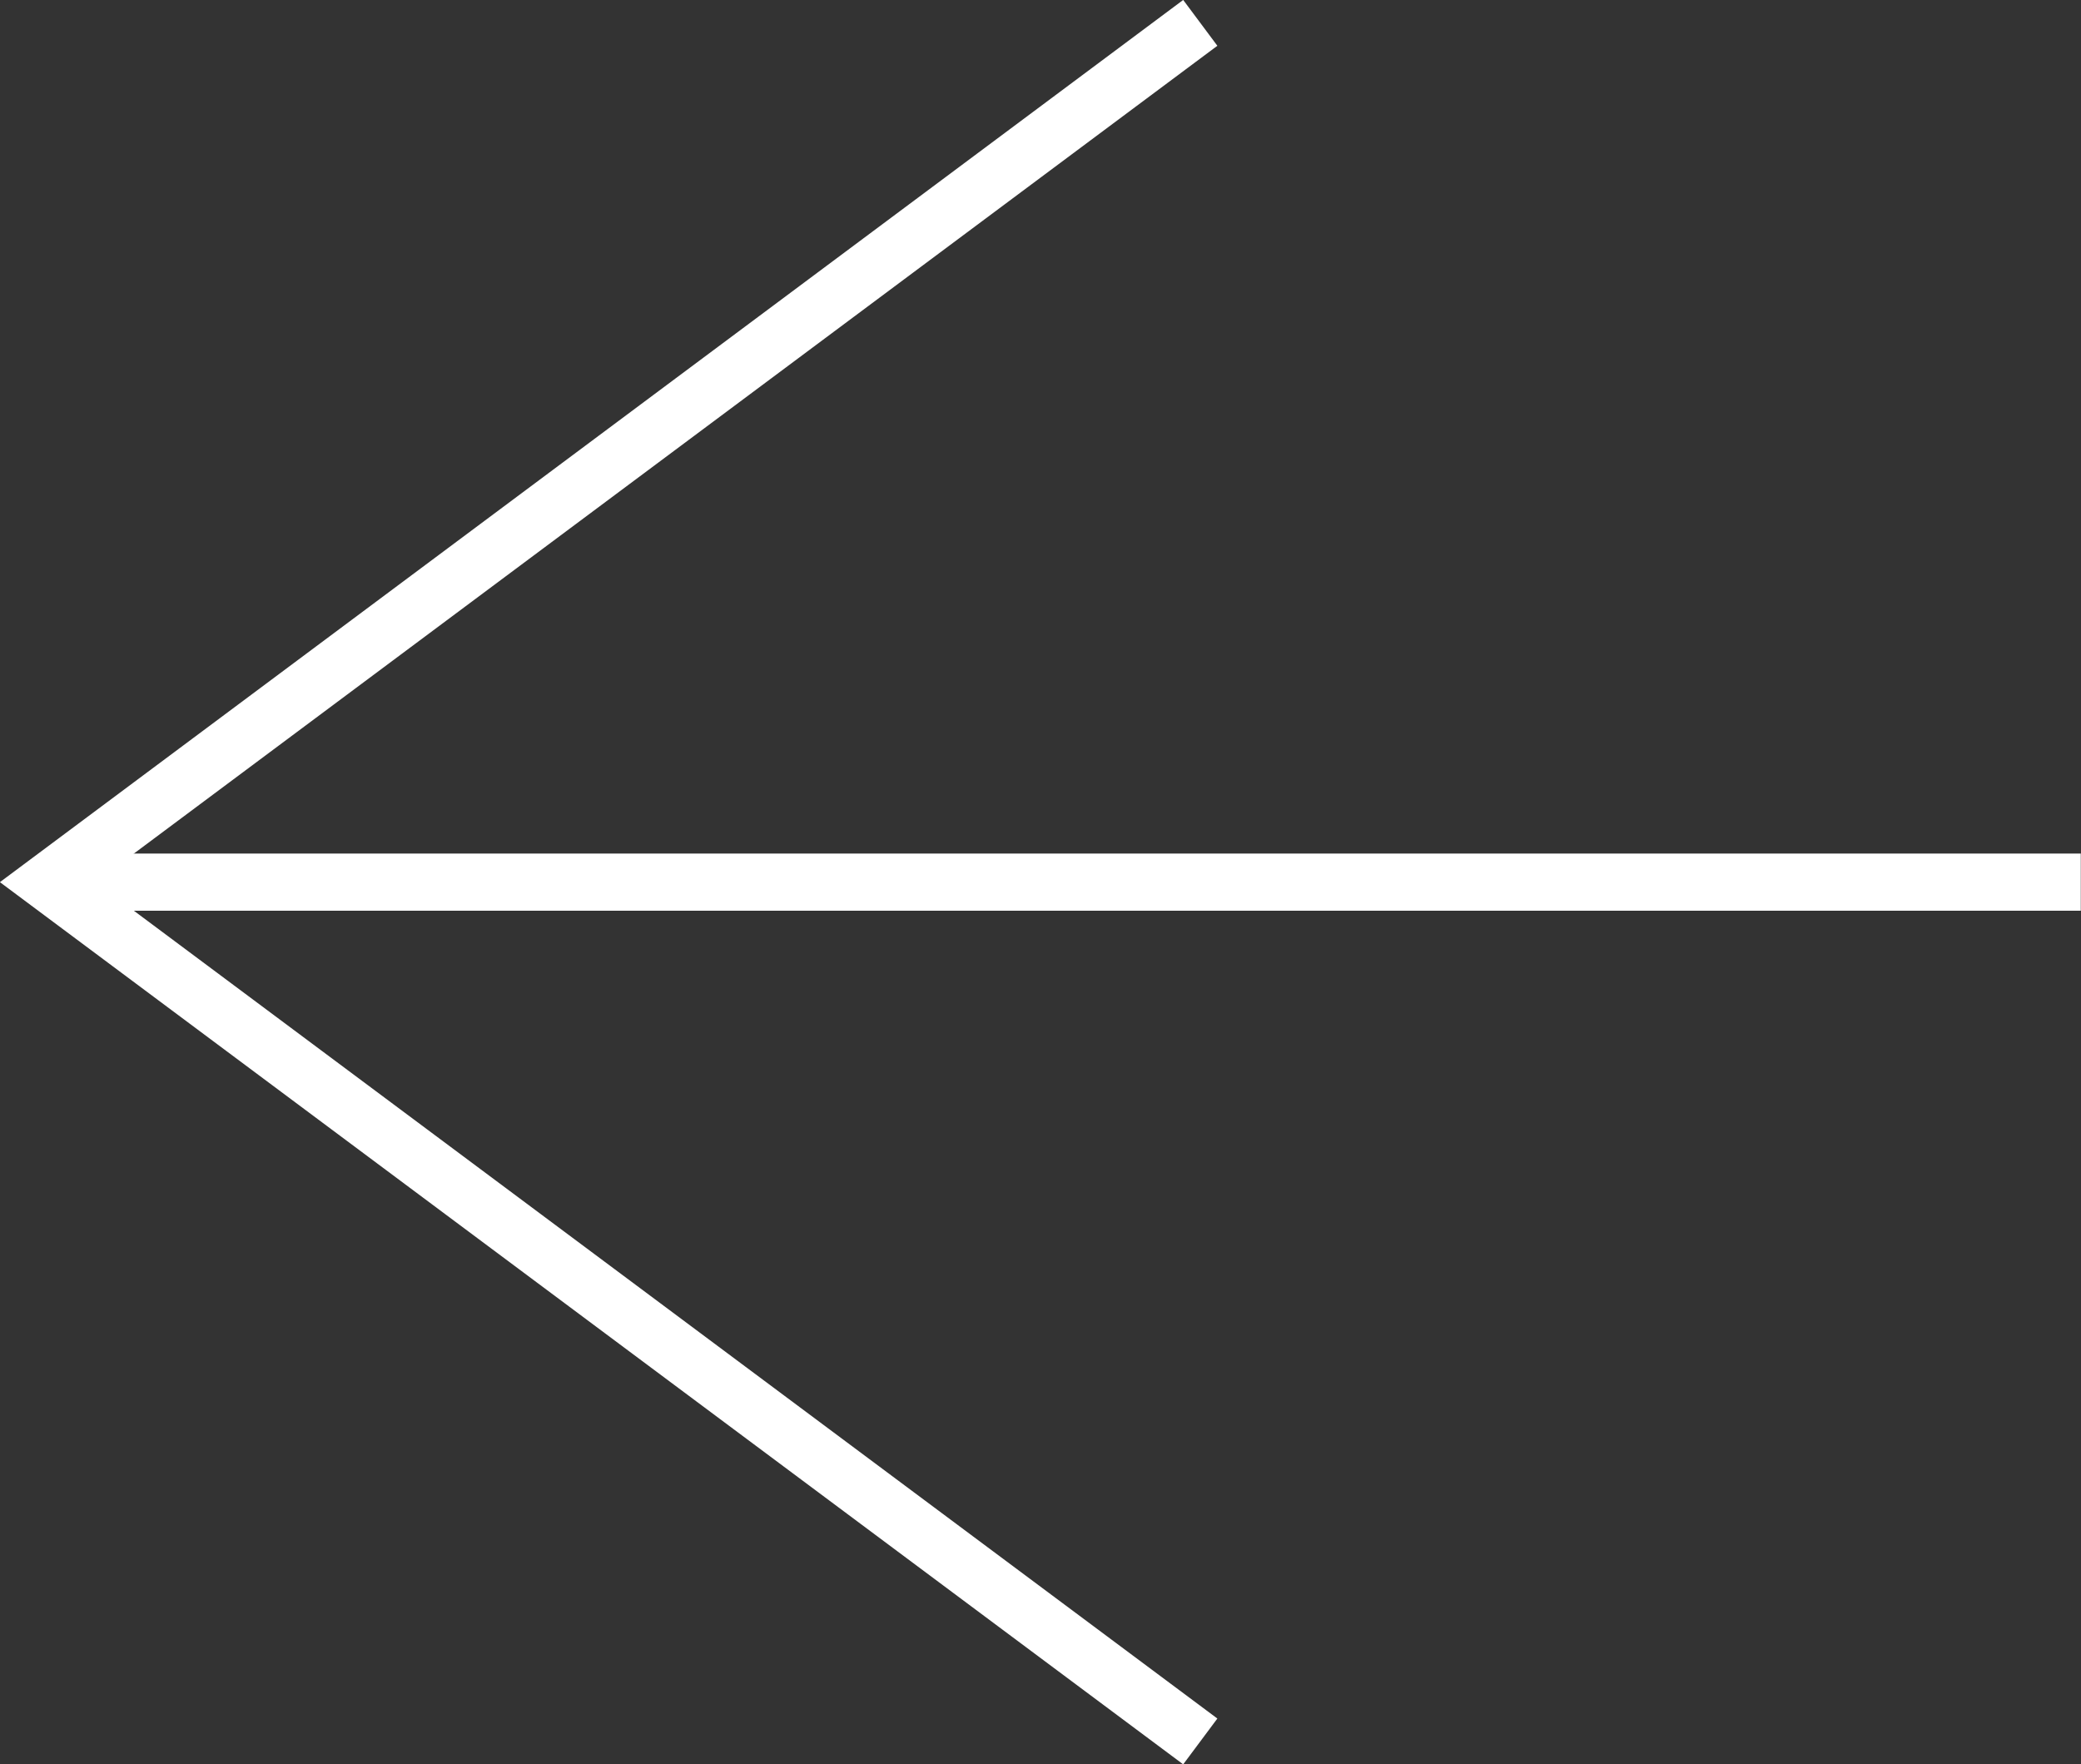
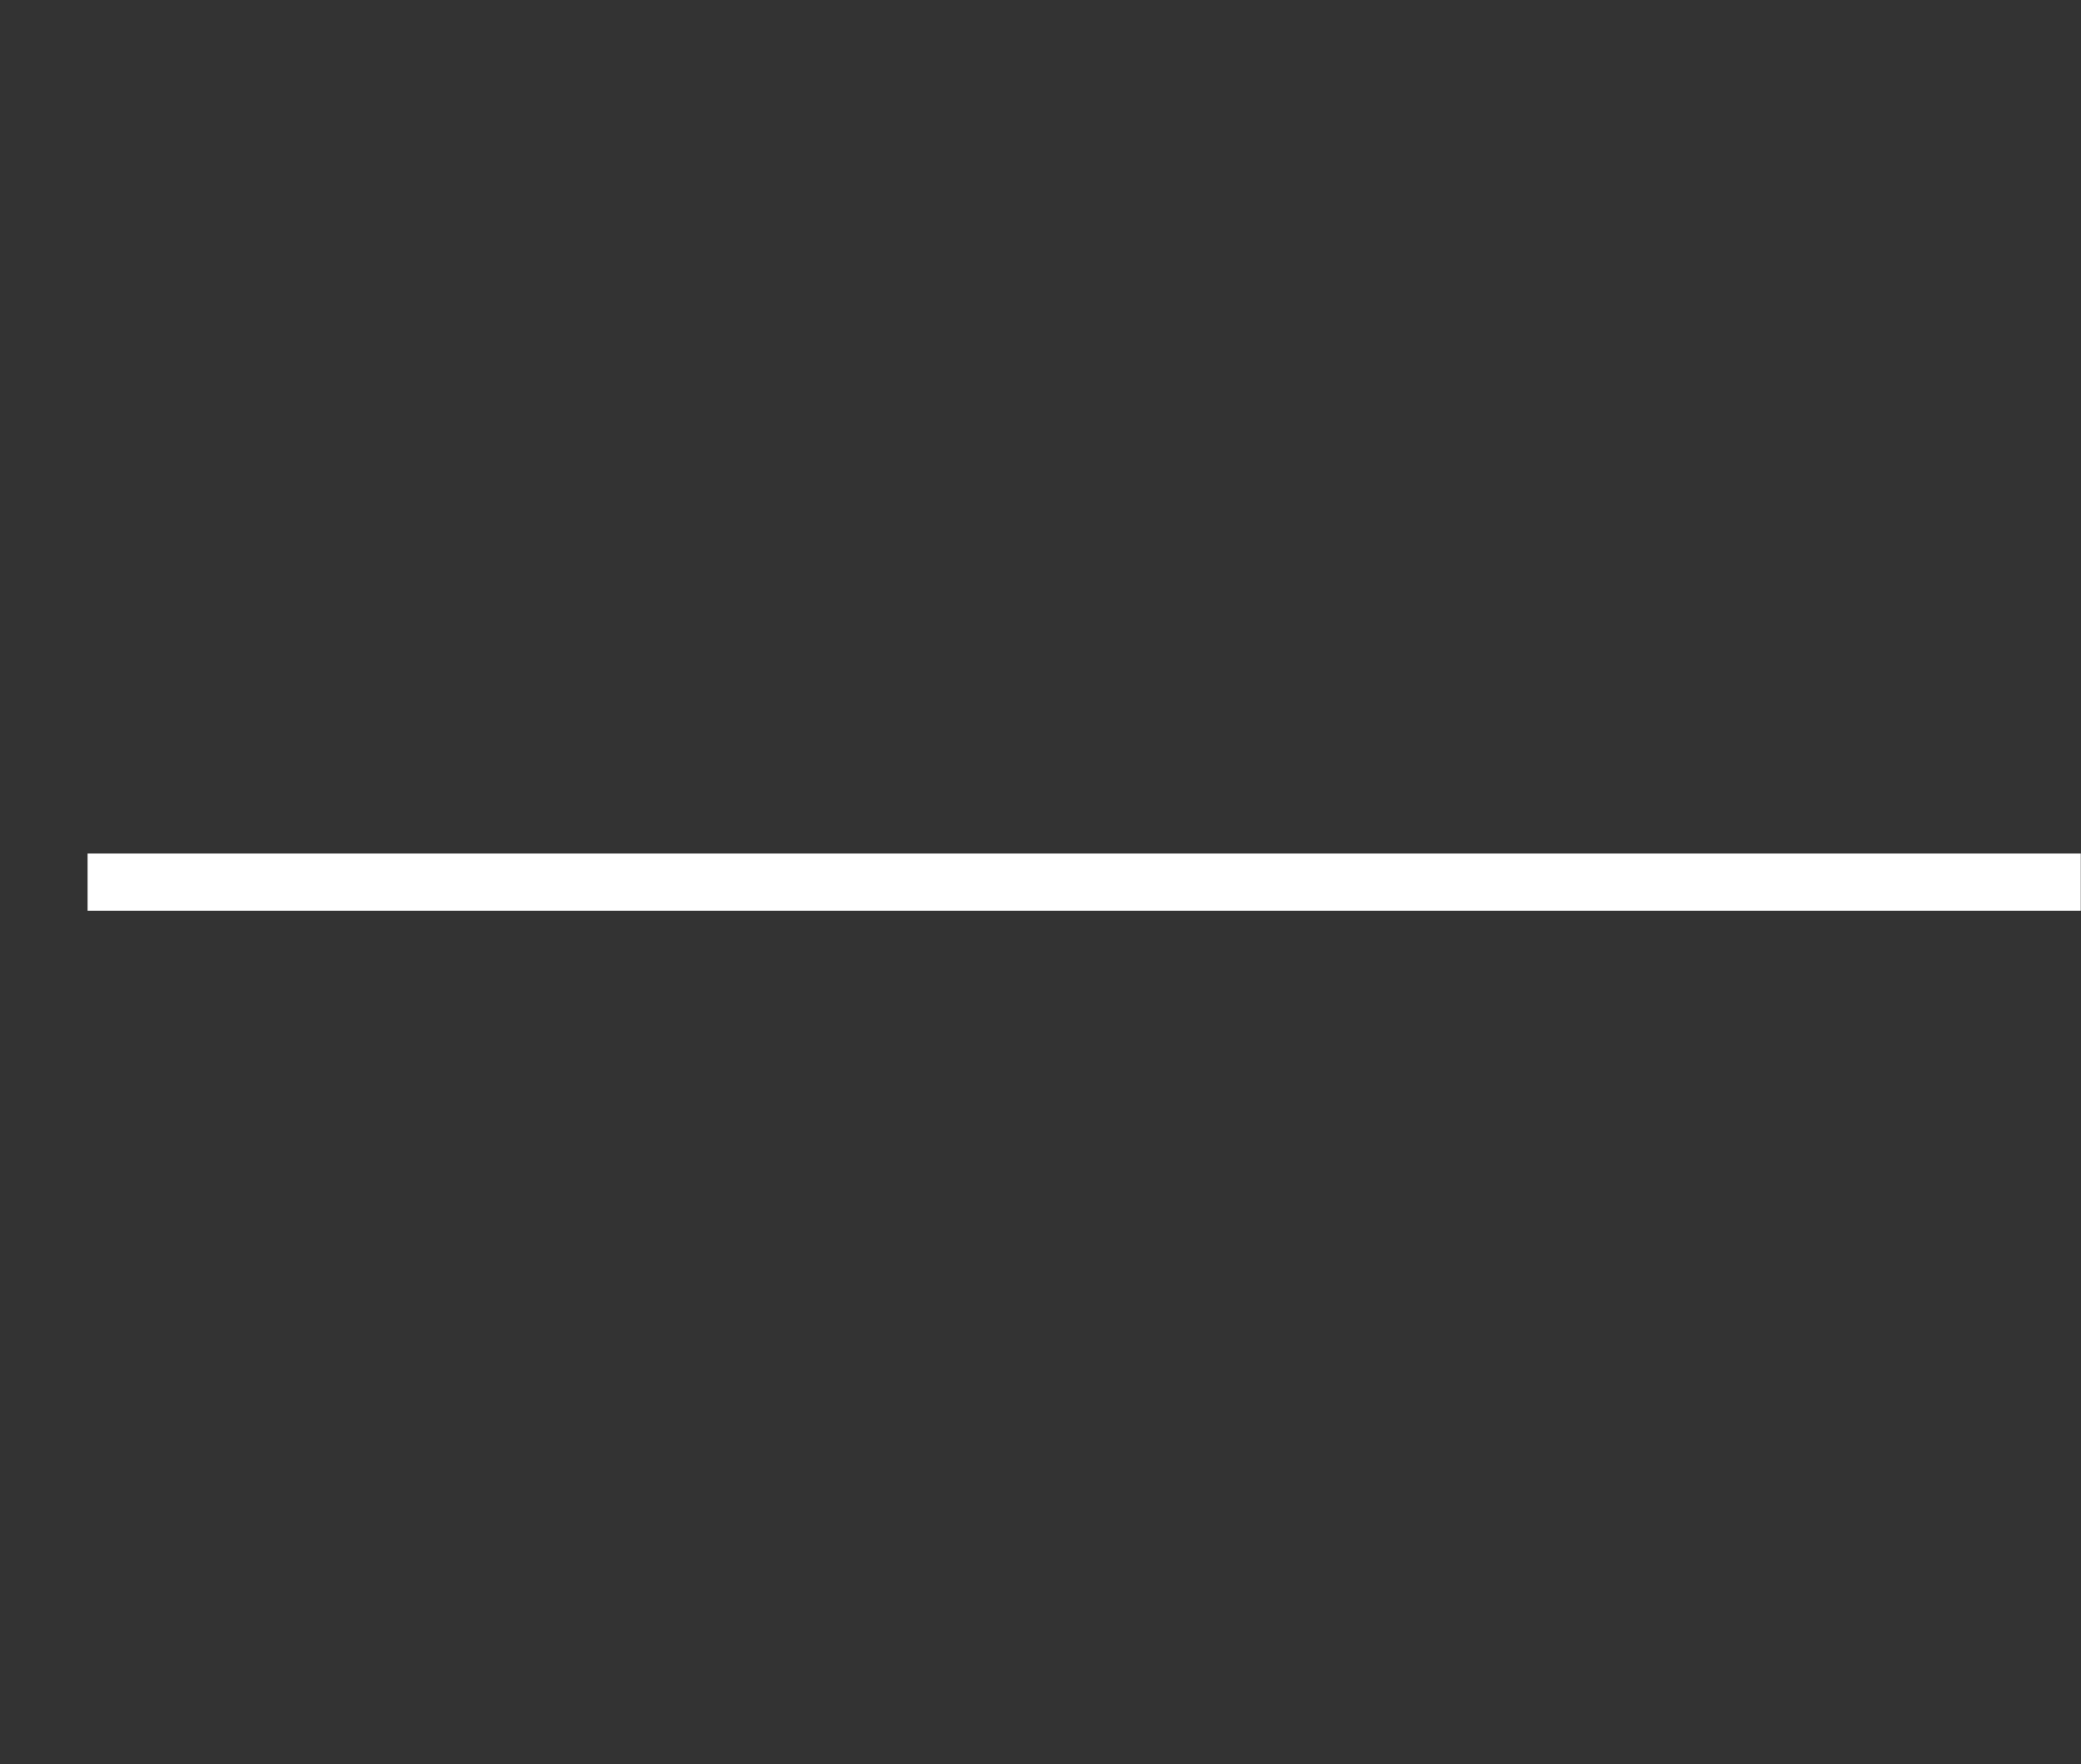
<svg xmlns="http://www.w3.org/2000/svg" width="29.129" height="24.695" viewBox="0 0 29.129 24.695">
  <rect x="0" y="0" width="29.129" height="24.695" fill="#333333" stroke="none" />
  <g id="Group_21" data-name="Group 21" transform="translate(1104.988 -1874.242) rotate(90)">
    <path id="Path_41" data-name="Path 41" d="M1880,1071.518v-27.9" transform="translate(6.589 32.244)" fill="none" stroke="#fff" stroke-width="0.8" />
-     <path id="Path_42" data-name="Path 42" d="M1896.743,1063.166l-12.027,16.133-12.027-16.133" transform="translate(1.873 25.021)" fill="none" stroke="#fff" stroke-width="0.8" />
  </g>
</svg>